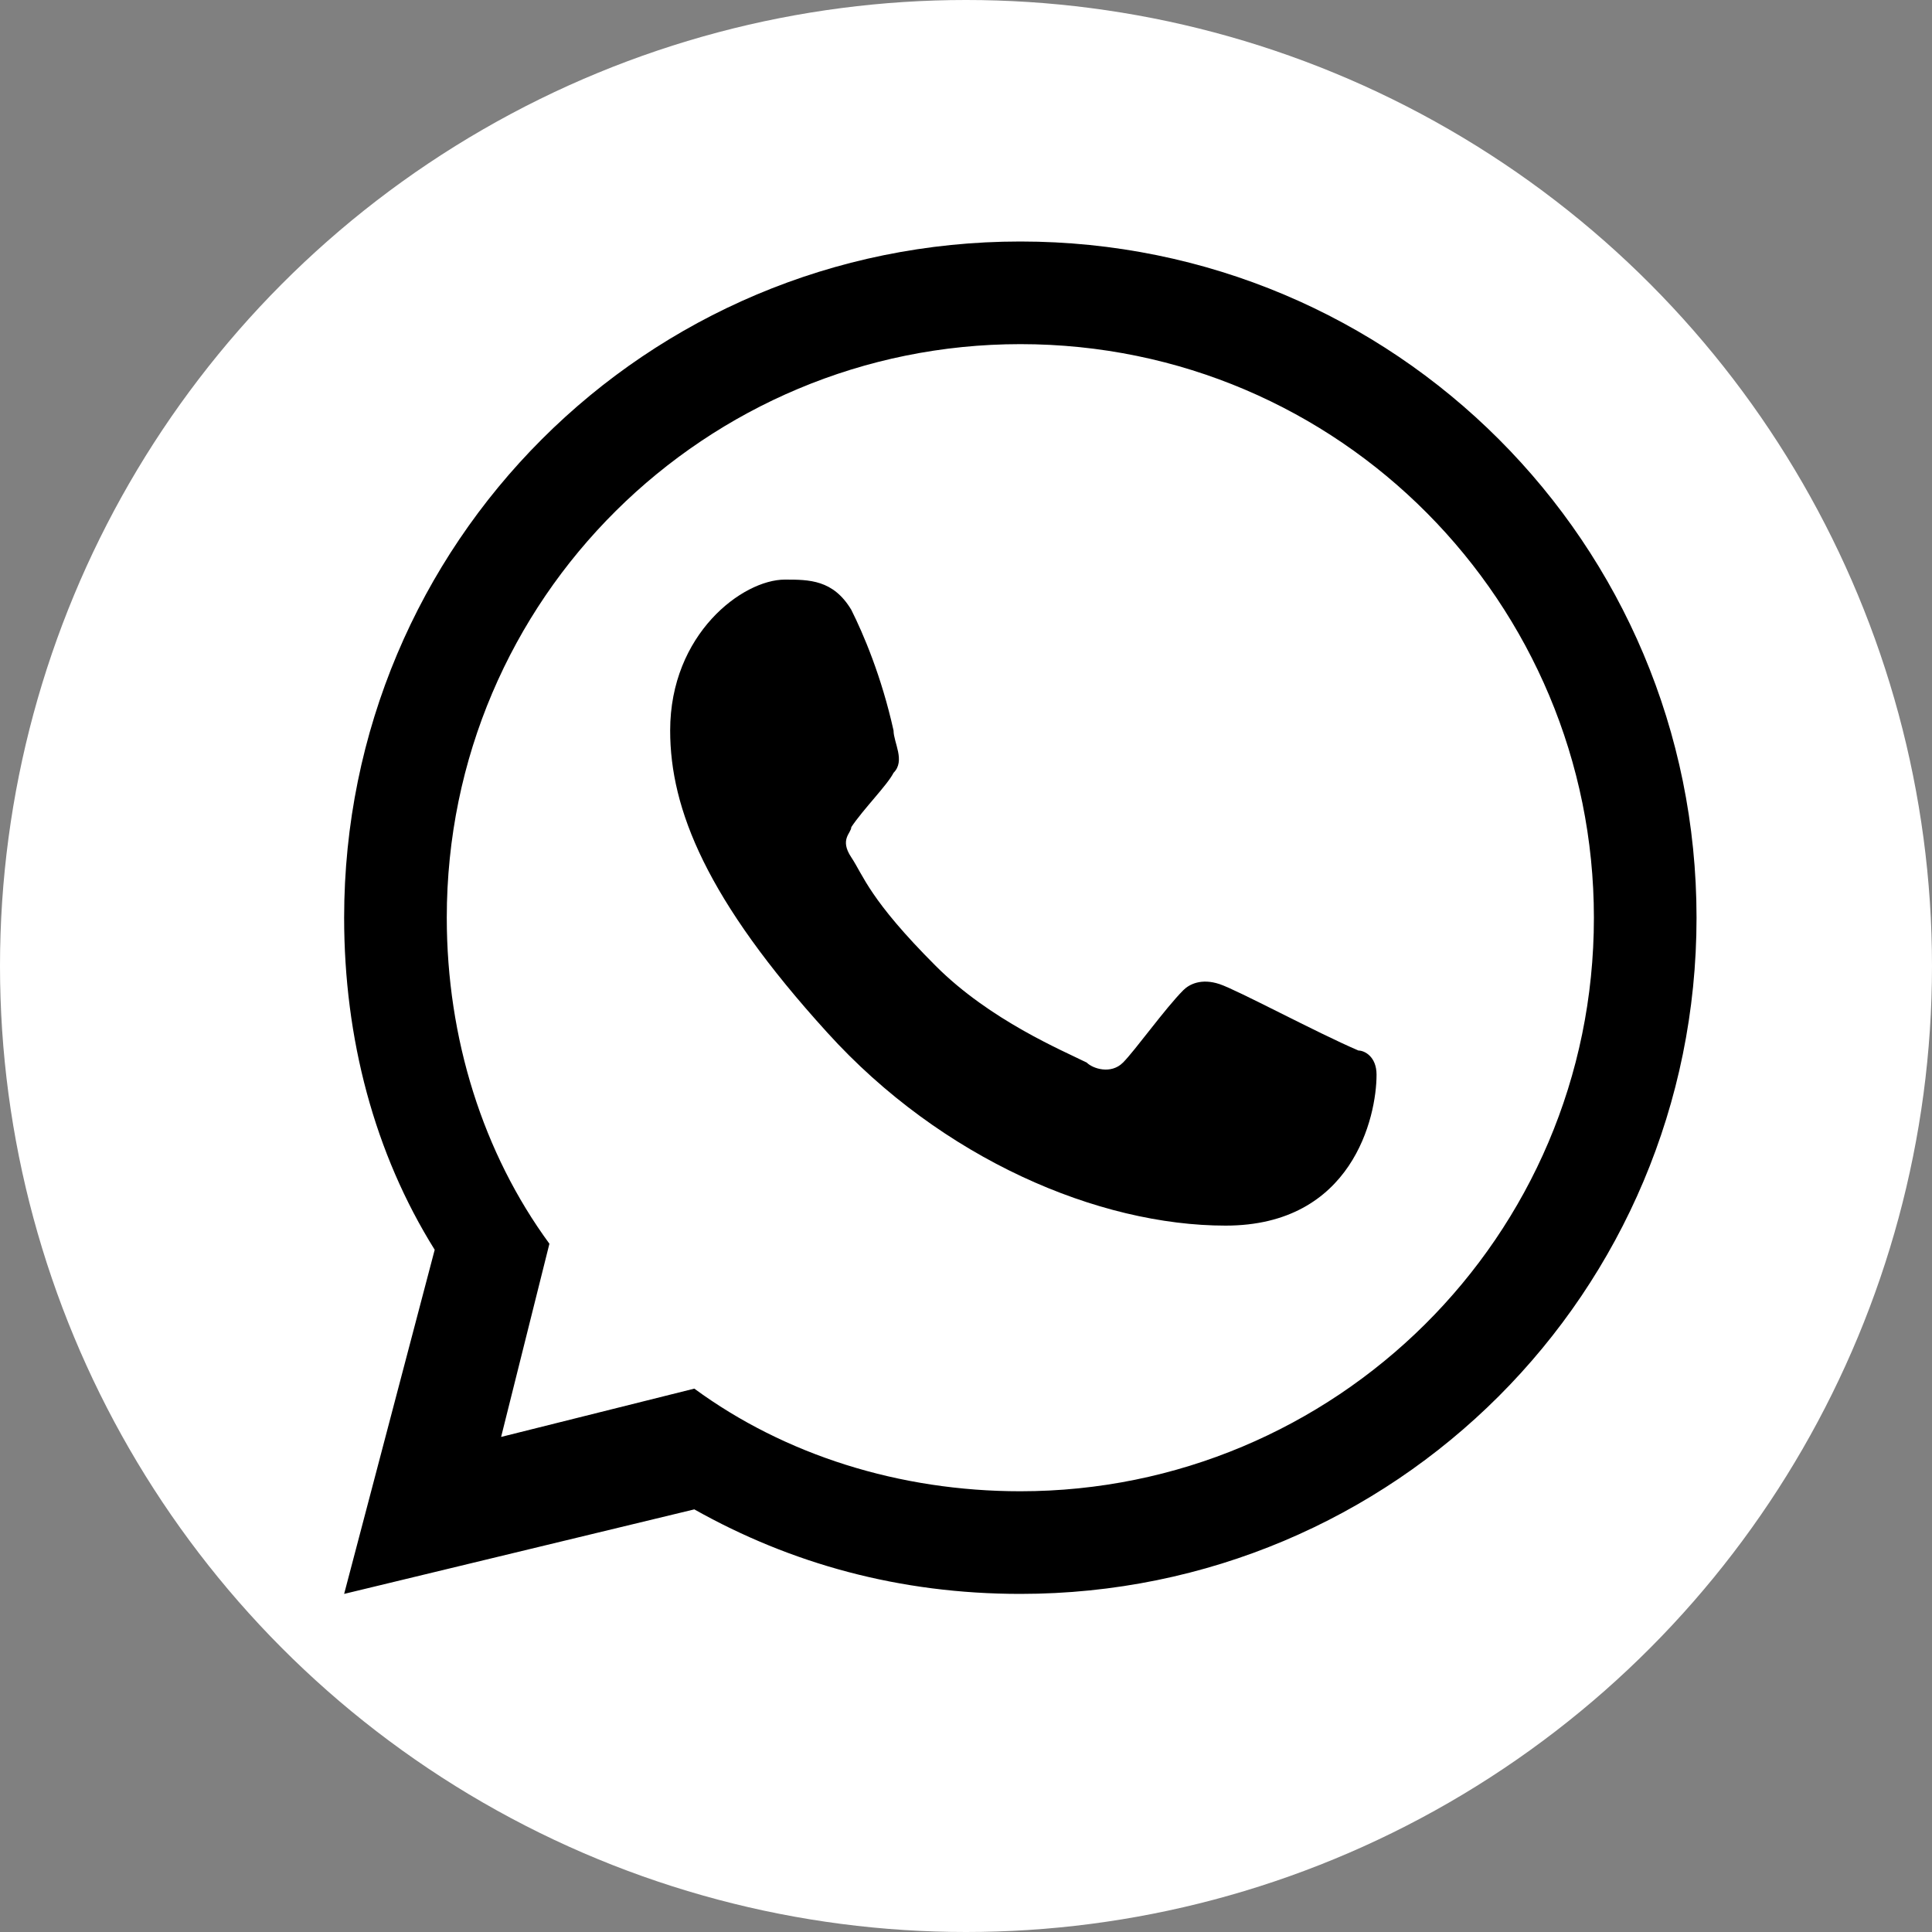
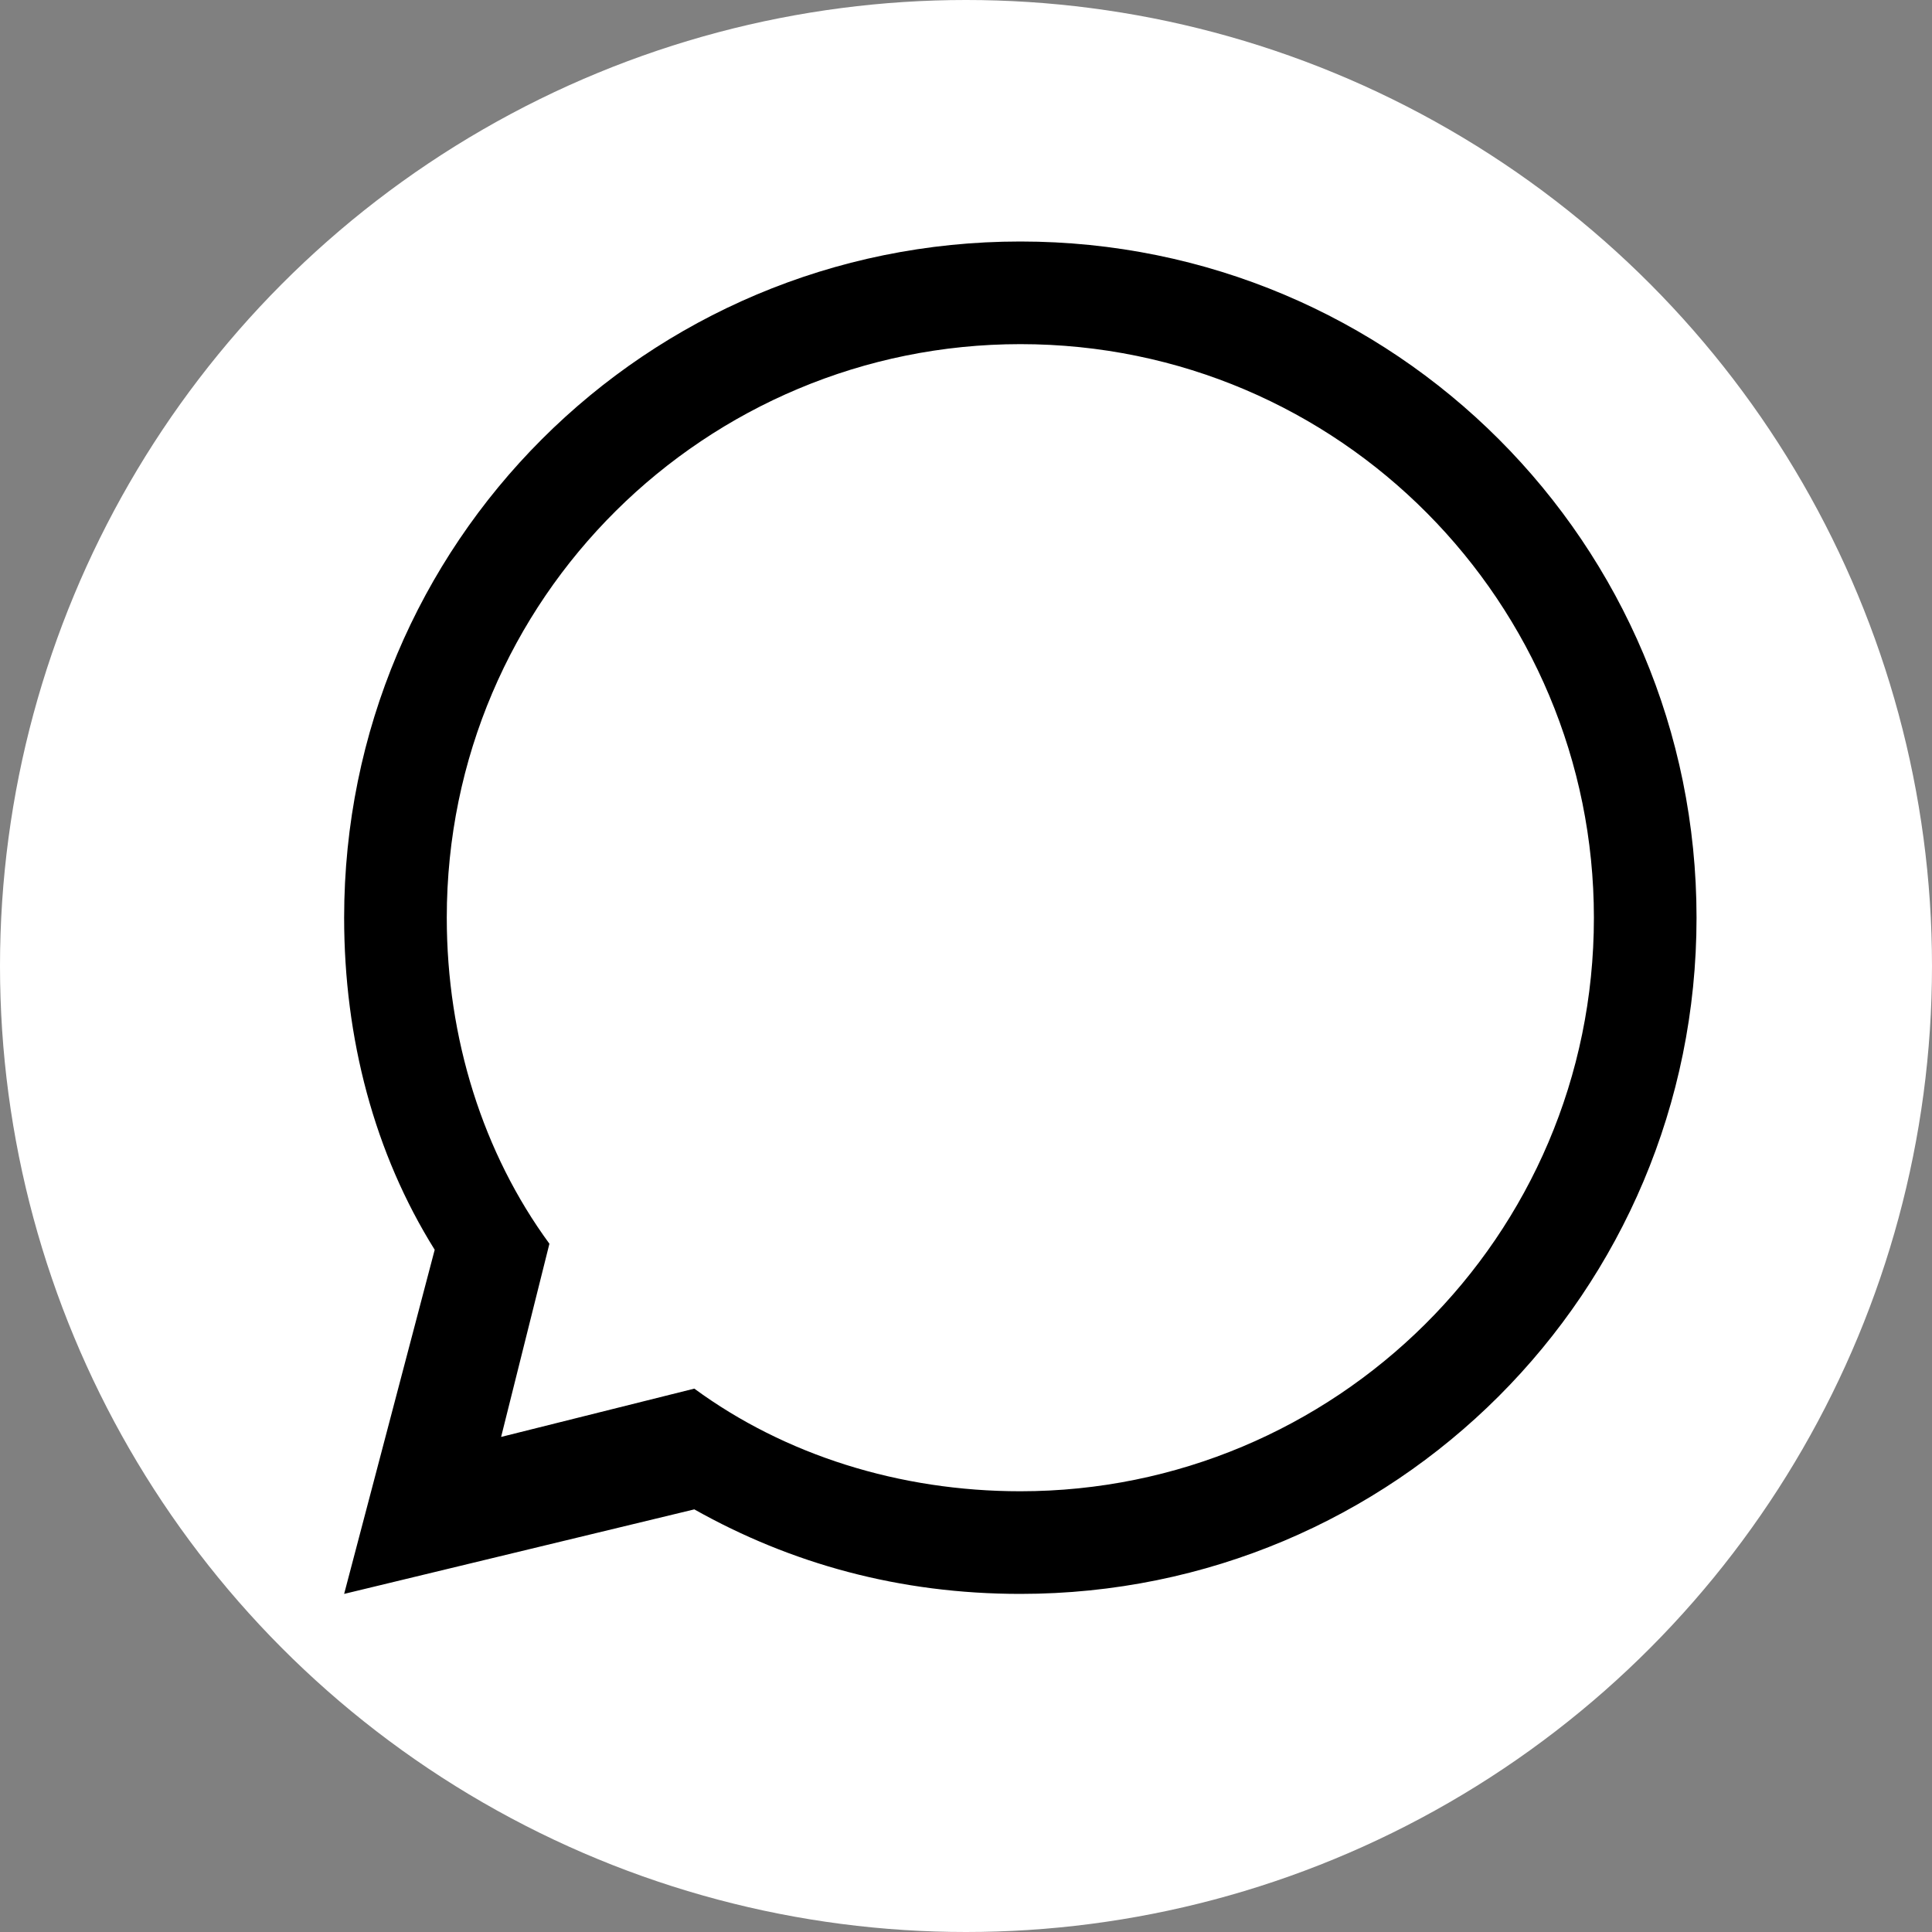
<svg xmlns="http://www.w3.org/2000/svg" version="1.1" id="Layer_1" x="0px" y="0px" viewBox="0 0 32 32" style="enable-background:new 0 0 32 32;" xml:space="preserve">
  <rect x="0" y="0" width="32" height="32" fill="#808080" stroke="none" />
  <style type="text/css"> .st0{fill-rule:evenodd;clip-rule:evenodd;fill:#FFFFFF;} .st1{fill:#FFFFFF;} .st2{fill-rule:evenodd;clip-rule:evenodd;} </style>
  <g>
    <circle class="st0" cx="16" cy="16" r="16" />
    <g>
-       <path class="st1" d="M26.4,15.2c0,5.3-4.3,9.6-9.6,9.6c-2,0-3.9-0.6-5.4-1.7l-3.3,0.8L9,20.7c-1.1-1.6-1.7-3.4-1.7-5.5 c0-5.3,4.3-9.6,9.6-9.6C22.2,5.7,26.4,9.9,26.4,15.2z" />
-       <path d="M14.1,10.1c-0.3-0.5-0.7-0.5-1.1-0.5c-0.7,0-1.9,0.9-1.9,2.5c0,1.3,0.6,2.8,2.6,5c1.9,2.1,4.5,3.2,6.6,3.2 c2.1,0,2.5-1.8,2.5-2.5c0-0.3-0.2-0.4-0.3-0.4c-0.7-0.3-2-1-2.3-1.1c-0.3-0.1-0.5,0-0.6,0.1c-0.3,0.3-0.8,1-1,1.2 c-0.2,0.2-0.5,0.1-0.6,0c-0.4-0.2-1.6-0.7-2.5-1.6c-1.1-1.1-1.2-1.5-1.4-1.8c-0.2-0.3,0-0.4,0-0.5c0.2-0.3,0.6-0.7,0.7-0.9 c0.2-0.2,0-0.5,0-0.7C14.6,11.2,14.3,10.5,14.1,10.1z" />
      <path class="st2" d="M16.9,26.4c6.2,0,11.2-5,11.2-11.2c0-6.2-5-11.2-11.2-11.2c-6.2,0-11.2,5-11.2,11.2c0,2,0.5,3.9,1.5,5.5 l-1.5,5.7l5.8-1.4C13.1,25.9,14.9,26.4,16.9,26.4z M16.9,24.7c5.2,0,9.5-4.2,9.5-9.5c0-5.2-4.2-9.5-9.5-9.5 c-5.2,0-9.5,4.2-9.5,9.5c0,2,0.6,3.9,1.7,5.4l-0.8,3.2l3.2-0.8C13,24.1,14.9,24.7,16.9,24.7z" />
    </g>
  </g>
</svg>